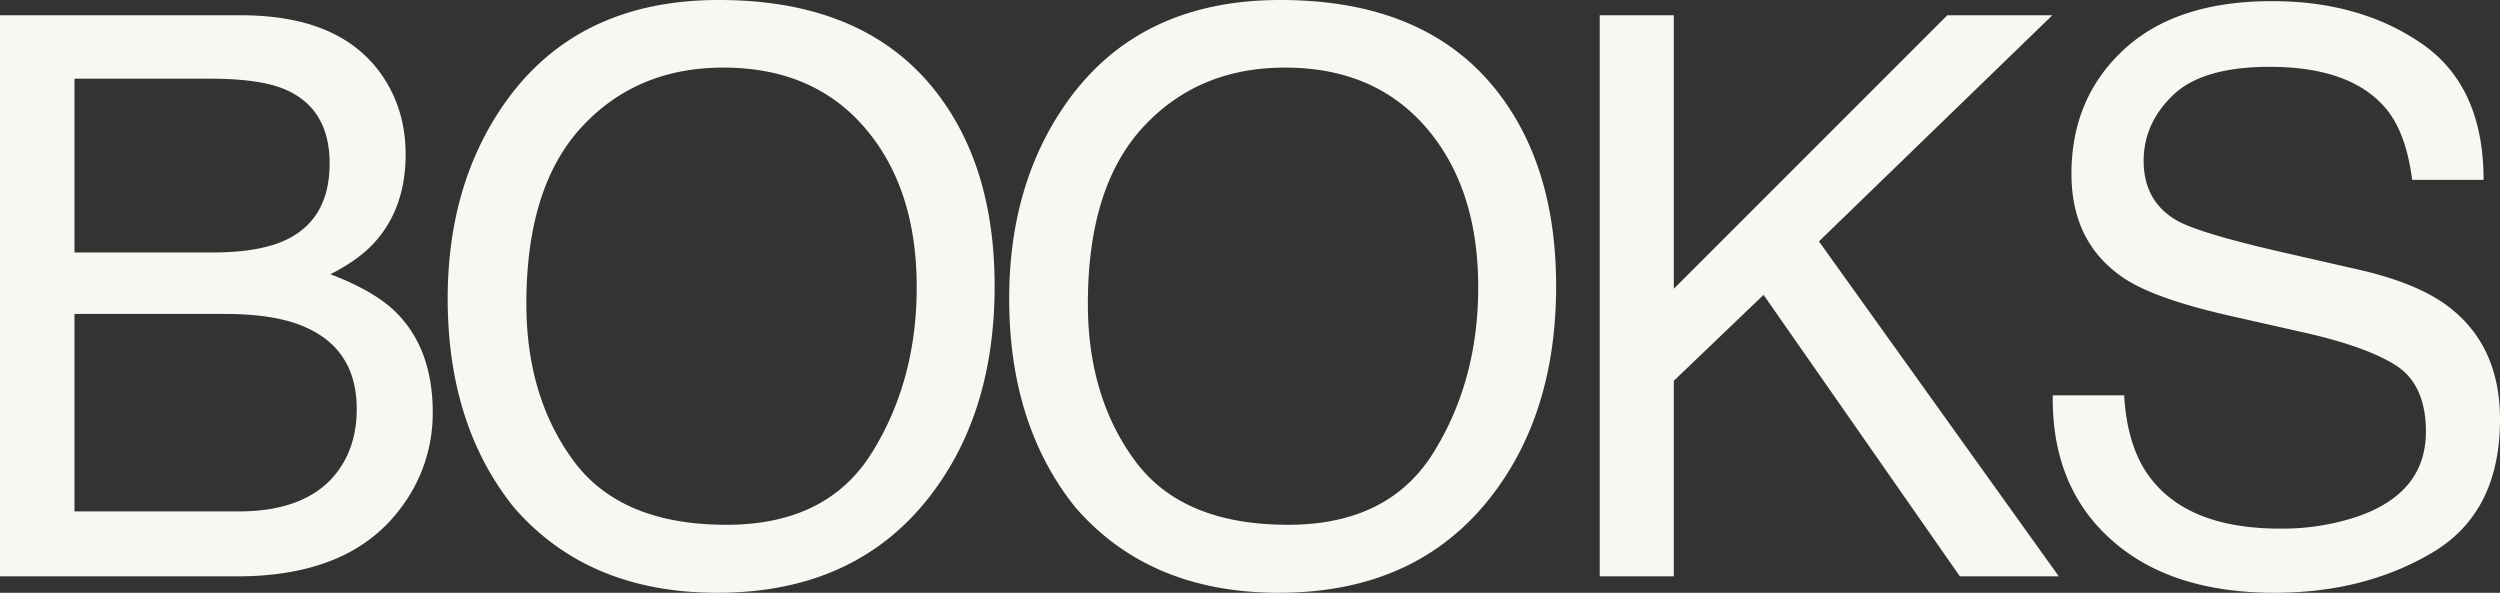
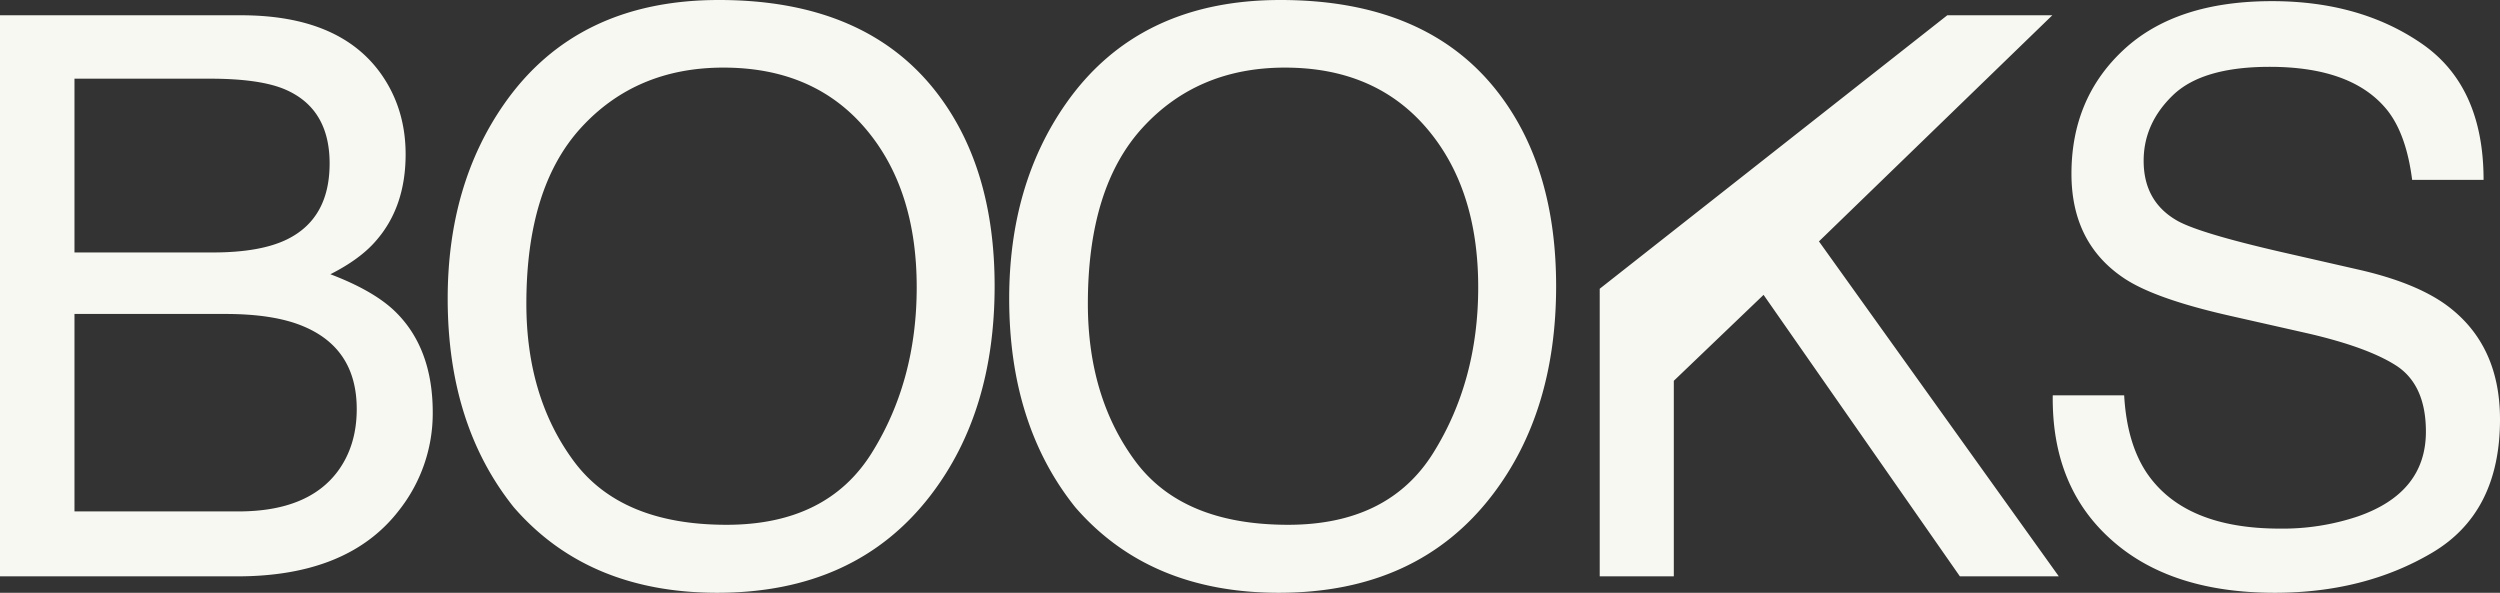
<svg xmlns="http://www.w3.org/2000/svg" width="1022.731" height="242.5" viewBox="0 0 1022.731 242.5">
  <rect x="0" y="0" width="1022.731" height="242.5" fill="#333333" stroke="none" />
-   <path id="Path_360" data-name="Path 360" d="M110.625-132.5q19.688,0,30.625-5.469,17.187-8.594,17.188-30.937,0-22.5-18.281-30.312-10.312-4.375-30.625-4.375H54.063V-132.5ZM121.094-26.562q28.594,0,40.781-16.562,7.656-10.469,7.656-25.312,0-25-22.344-34.062-11.875-4.844-31.406-4.844H54.063v80.781Zm-97.5-202.969h98.594q40.313,0,57.344,24.063,10,14.219,10,32.813,0,21.719-12.344,35.625-6.406,7.344-18.437,13.438,17.656,6.719,26.406,15.156,15.469,15,15.469,41.406a64,64,0,0,1-13.906,40.156Q165.937,0,120.625,0H23.594Zm294.081-6.25q60.781,0,90,39.063,22.813,30.469,22.813,77.969,0,51.406-26.094,85.469-30.625,40-87.344,40-52.969,0-83.281-35-27.031-33.75-27.031-85.312,0-46.563,23.125-79.687Q259.55-235.781,317.675-235.781ZM320.8-21.094q41.094,0,59.453-29.453t18.359-67.734q0-40.469-21.172-65.156T319.55-208.125q-35.625,0-58.125,24.453t-22.5,72.109q0,38.125,19.3,64.3T320.8-21.094ZM547.381-235.781q60.781,0,90,39.063,22.812,30.469,22.813,77.969,0,51.406-26.094,85.469-30.625,40-87.344,40-52.969,0-83.281-35-27.031-33.75-27.031-85.312,0-46.563,23.125-79.687Q489.256-235.781,547.381-235.781Zm3.125,214.688q41.094,0,59.453-29.453t18.359-67.734q0-40.469-21.172-65.156t-57.891-24.687q-35.625,0-58.125,24.453t-22.5,72.109q0,38.125,19.3,64.3T550.506-21.094ZM678.025-229.531h30.313v111.875L820.213-229.531h42.969l-95.469,92.5L865.838,0H825.369L745.056-115.156,708.338-80V0H678.025ZM892.575-74.062q1.094,19.531,9.219,31.719,15.469,22.813,54.531,22.813a96.522,96.522,0,0,0,31.875-5q27.813-9.688,27.812-34.687,0-18.75-11.719-26.719-11.875-7.813-37.187-13.594l-31.094-7.031q-30.469-6.875-43.125-15.156-21.875-14.375-21.875-42.969,0-30.937,21.406-50.781t60.625-19.844q36.094,0,61.328,17.422t25.234,55.7h-29.219q-2.344-18.438-10-28.281-14.219-17.969-48.281-17.969-27.5,0-39.531,11.563T900.544-170q0,16.875,14.063,24.688,9.219,5,41.719,12.5l32.188,7.344q23.281,5.312,35.937,14.531,21.875,16.094,21.875,46.719,0,38.125-27.734,54.531T954.138,6.719q-42.813,0-67.031-21.875-24.219-21.719-23.75-58.906Z" transform="translate(-23.594 235.781)" fill="#f7f8f2" />
+   <path id="Path_360" data-name="Path 360" d="M110.625-132.5q19.688,0,30.625-5.469,17.187-8.594,17.188-30.937,0-22.5-18.281-30.312-10.312-4.375-30.625-4.375H54.063V-132.5ZM121.094-26.562q28.594,0,40.781-16.562,7.656-10.469,7.656-25.312,0-25-22.344-34.062-11.875-4.844-31.406-4.844H54.063v80.781Zm-97.5-202.969h98.594q40.313,0,57.344,24.063,10,14.219,10,32.813,0,21.719-12.344,35.625-6.406,7.344-18.437,13.438,17.656,6.719,26.406,15.156,15.469,15,15.469,41.406a64,64,0,0,1-13.906,40.156Q165.937,0,120.625,0H23.594Zm294.081-6.25q60.781,0,90,39.063,22.813,30.469,22.813,77.969,0,51.406-26.094,85.469-30.625,40-87.344,40-52.969,0-83.281-35-27.031-33.75-27.031-85.312,0-46.563,23.125-79.687Q259.55-235.781,317.675-235.781ZM320.8-21.094q41.094,0,59.453-29.453t18.359-67.734q0-40.469-21.172-65.156T319.55-208.125q-35.625,0-58.125,24.453t-22.5,72.109q0,38.125,19.3,64.3T320.8-21.094ZM547.381-235.781q60.781,0,90,39.063,22.812,30.469,22.813,77.969,0,51.406-26.094,85.469-30.625,40-87.344,40-52.969,0-83.281-35-27.031-33.75-27.031-85.312,0-46.563,23.125-79.687Q489.256-235.781,547.381-235.781Zm3.125,214.688q41.094,0,59.453-29.453t18.359-67.734q0-40.469-21.172-65.156t-57.891-24.687q-35.625,0-58.125,24.453t-22.5,72.109q0,38.125,19.3,64.3T550.506-21.094ZM678.025-229.531v111.875L820.213-229.531h42.969l-95.469,92.5L865.838,0H825.369L745.056-115.156,708.338-80V0H678.025ZM892.575-74.062q1.094,19.531,9.219,31.719,15.469,22.813,54.531,22.813a96.522,96.522,0,0,0,31.875-5q27.813-9.688,27.812-34.687,0-18.75-11.719-26.719-11.875-7.813-37.187-13.594l-31.094-7.031q-30.469-6.875-43.125-15.156-21.875-14.375-21.875-42.969,0-30.937,21.406-50.781t60.625-19.844q36.094,0,61.328,17.422t25.234,55.7h-29.219q-2.344-18.438-10-28.281-14.219-17.969-48.281-17.969-27.5,0-39.531,11.563T900.544-170q0,16.875,14.063,24.688,9.219,5,41.719,12.5l32.188,7.344q23.281,5.312,35.937,14.531,21.875,16.094,21.875,46.719,0,38.125-27.734,54.531T954.138,6.719q-42.813,0-67.031-21.875-24.219-21.719-23.75-58.906Z" transform="translate(-23.594 235.781)" fill="#f7f8f2" />
</svg>